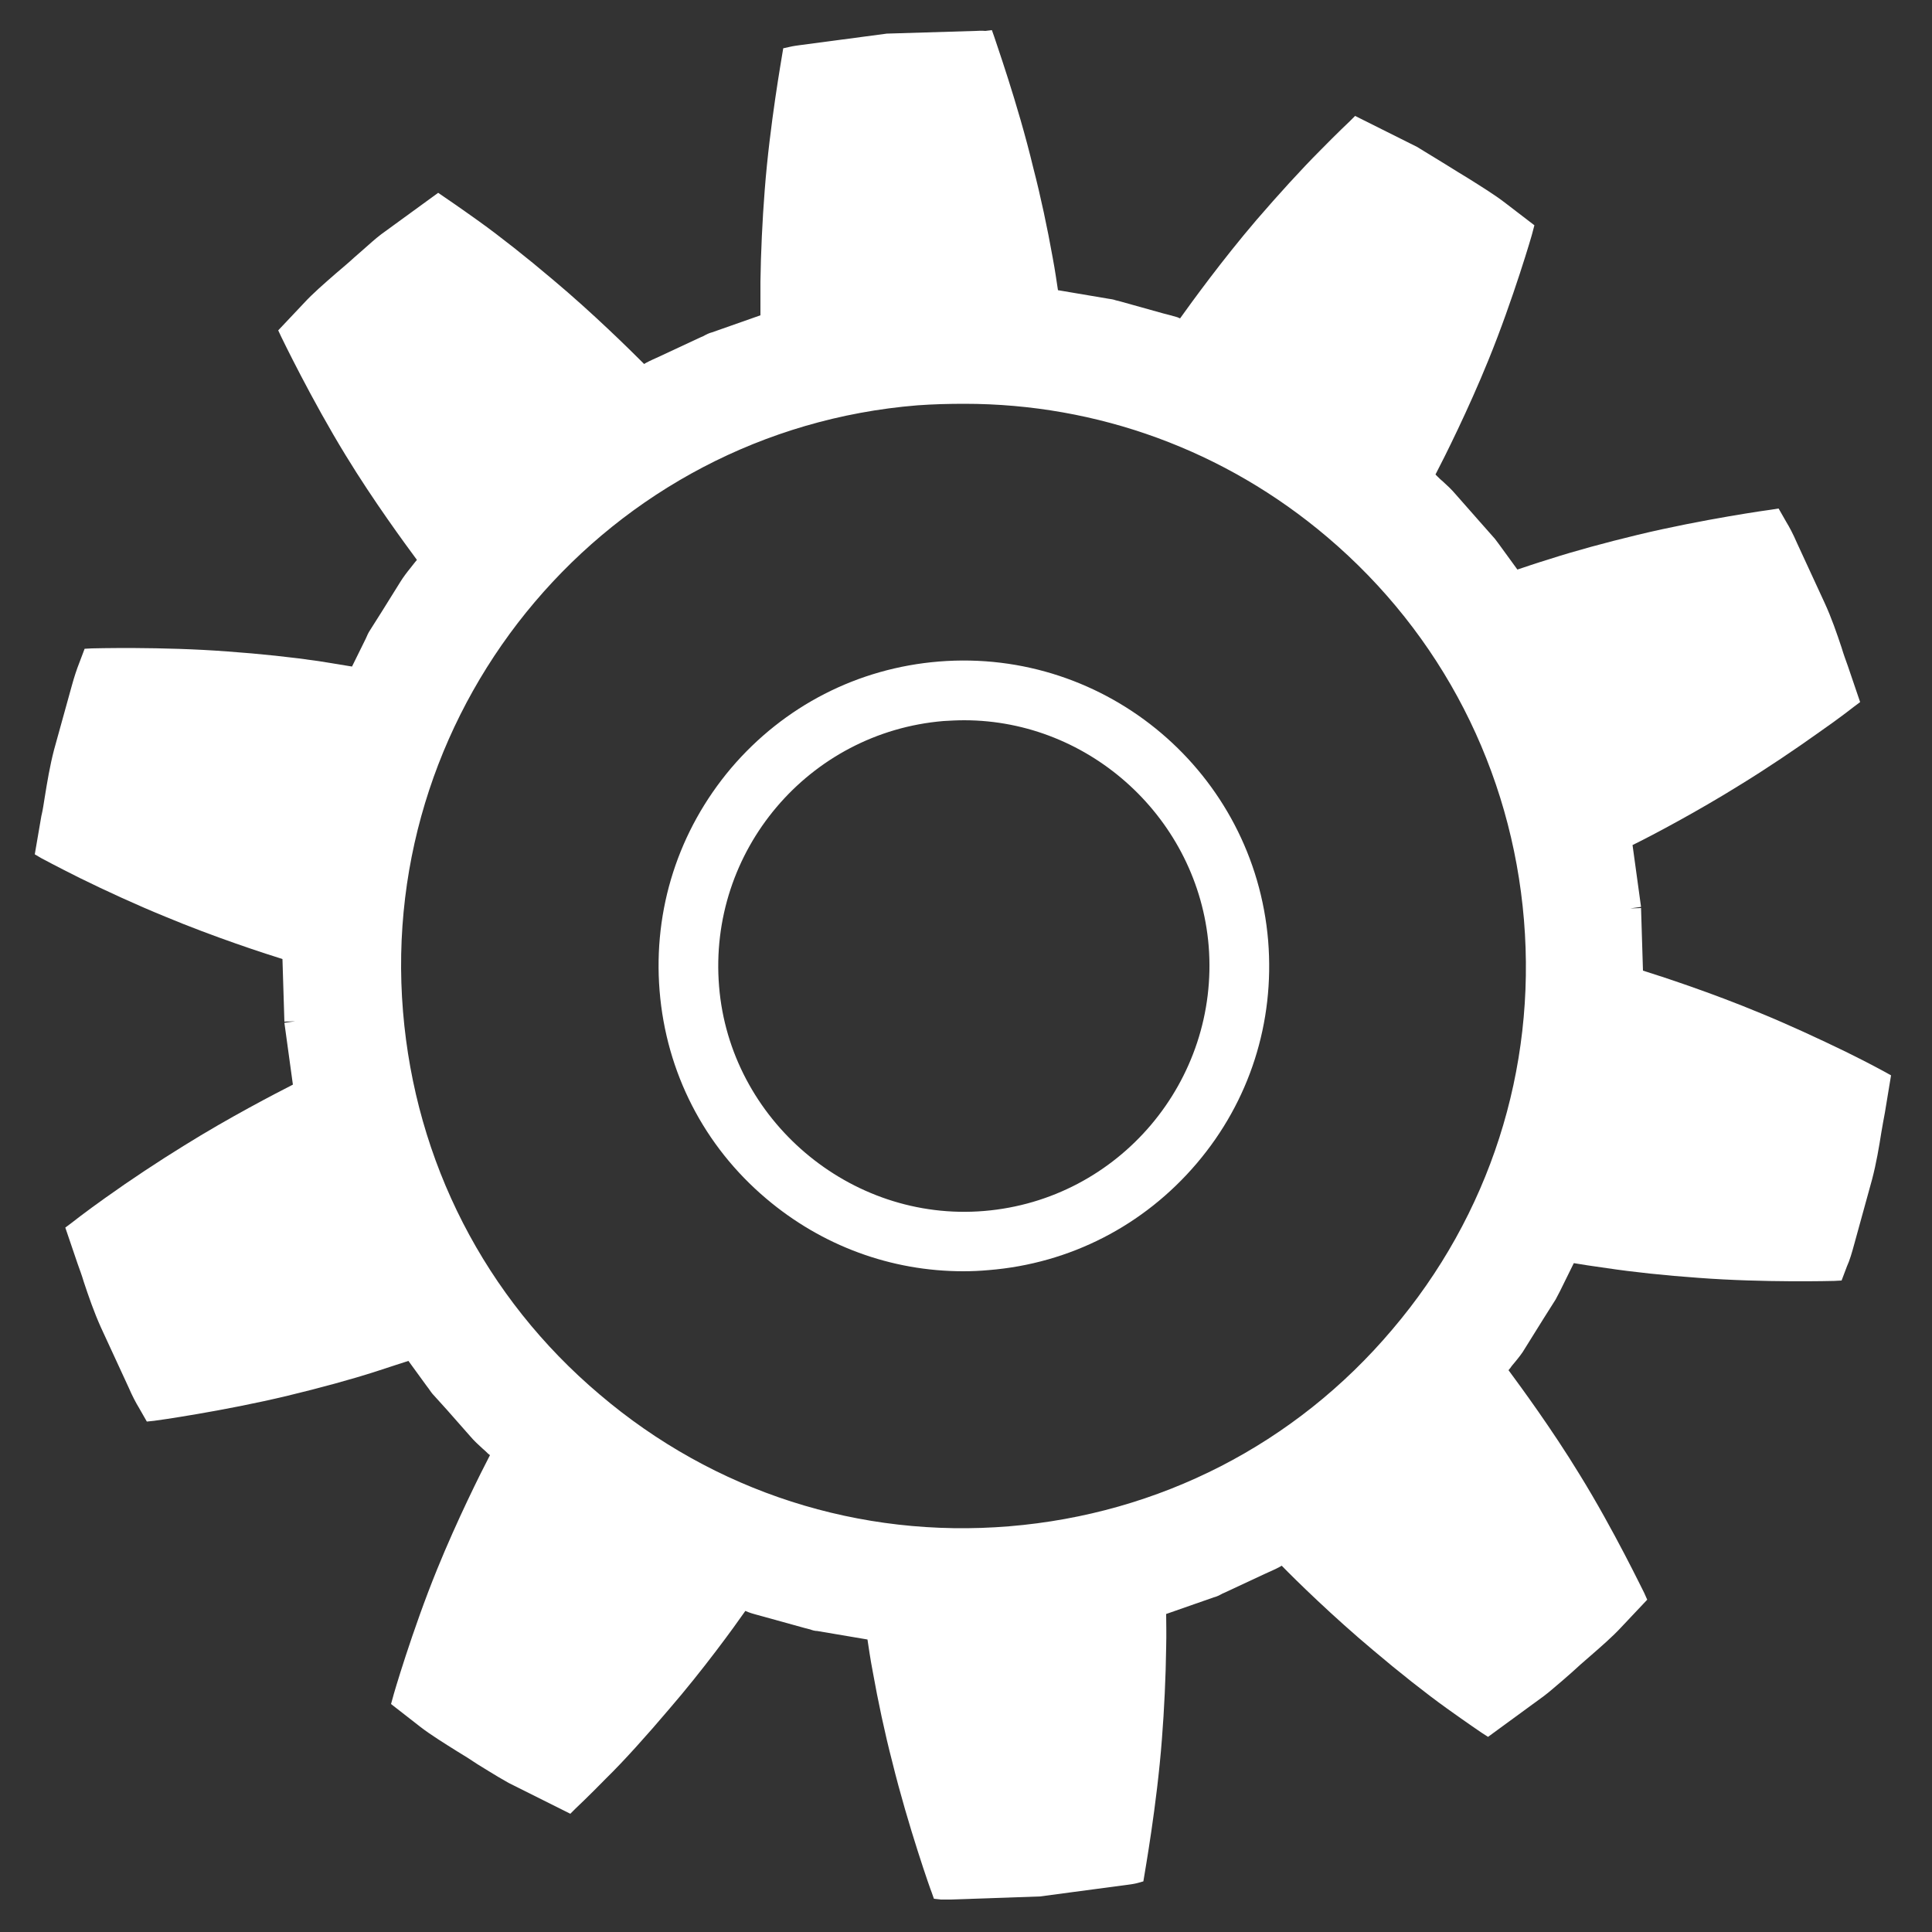
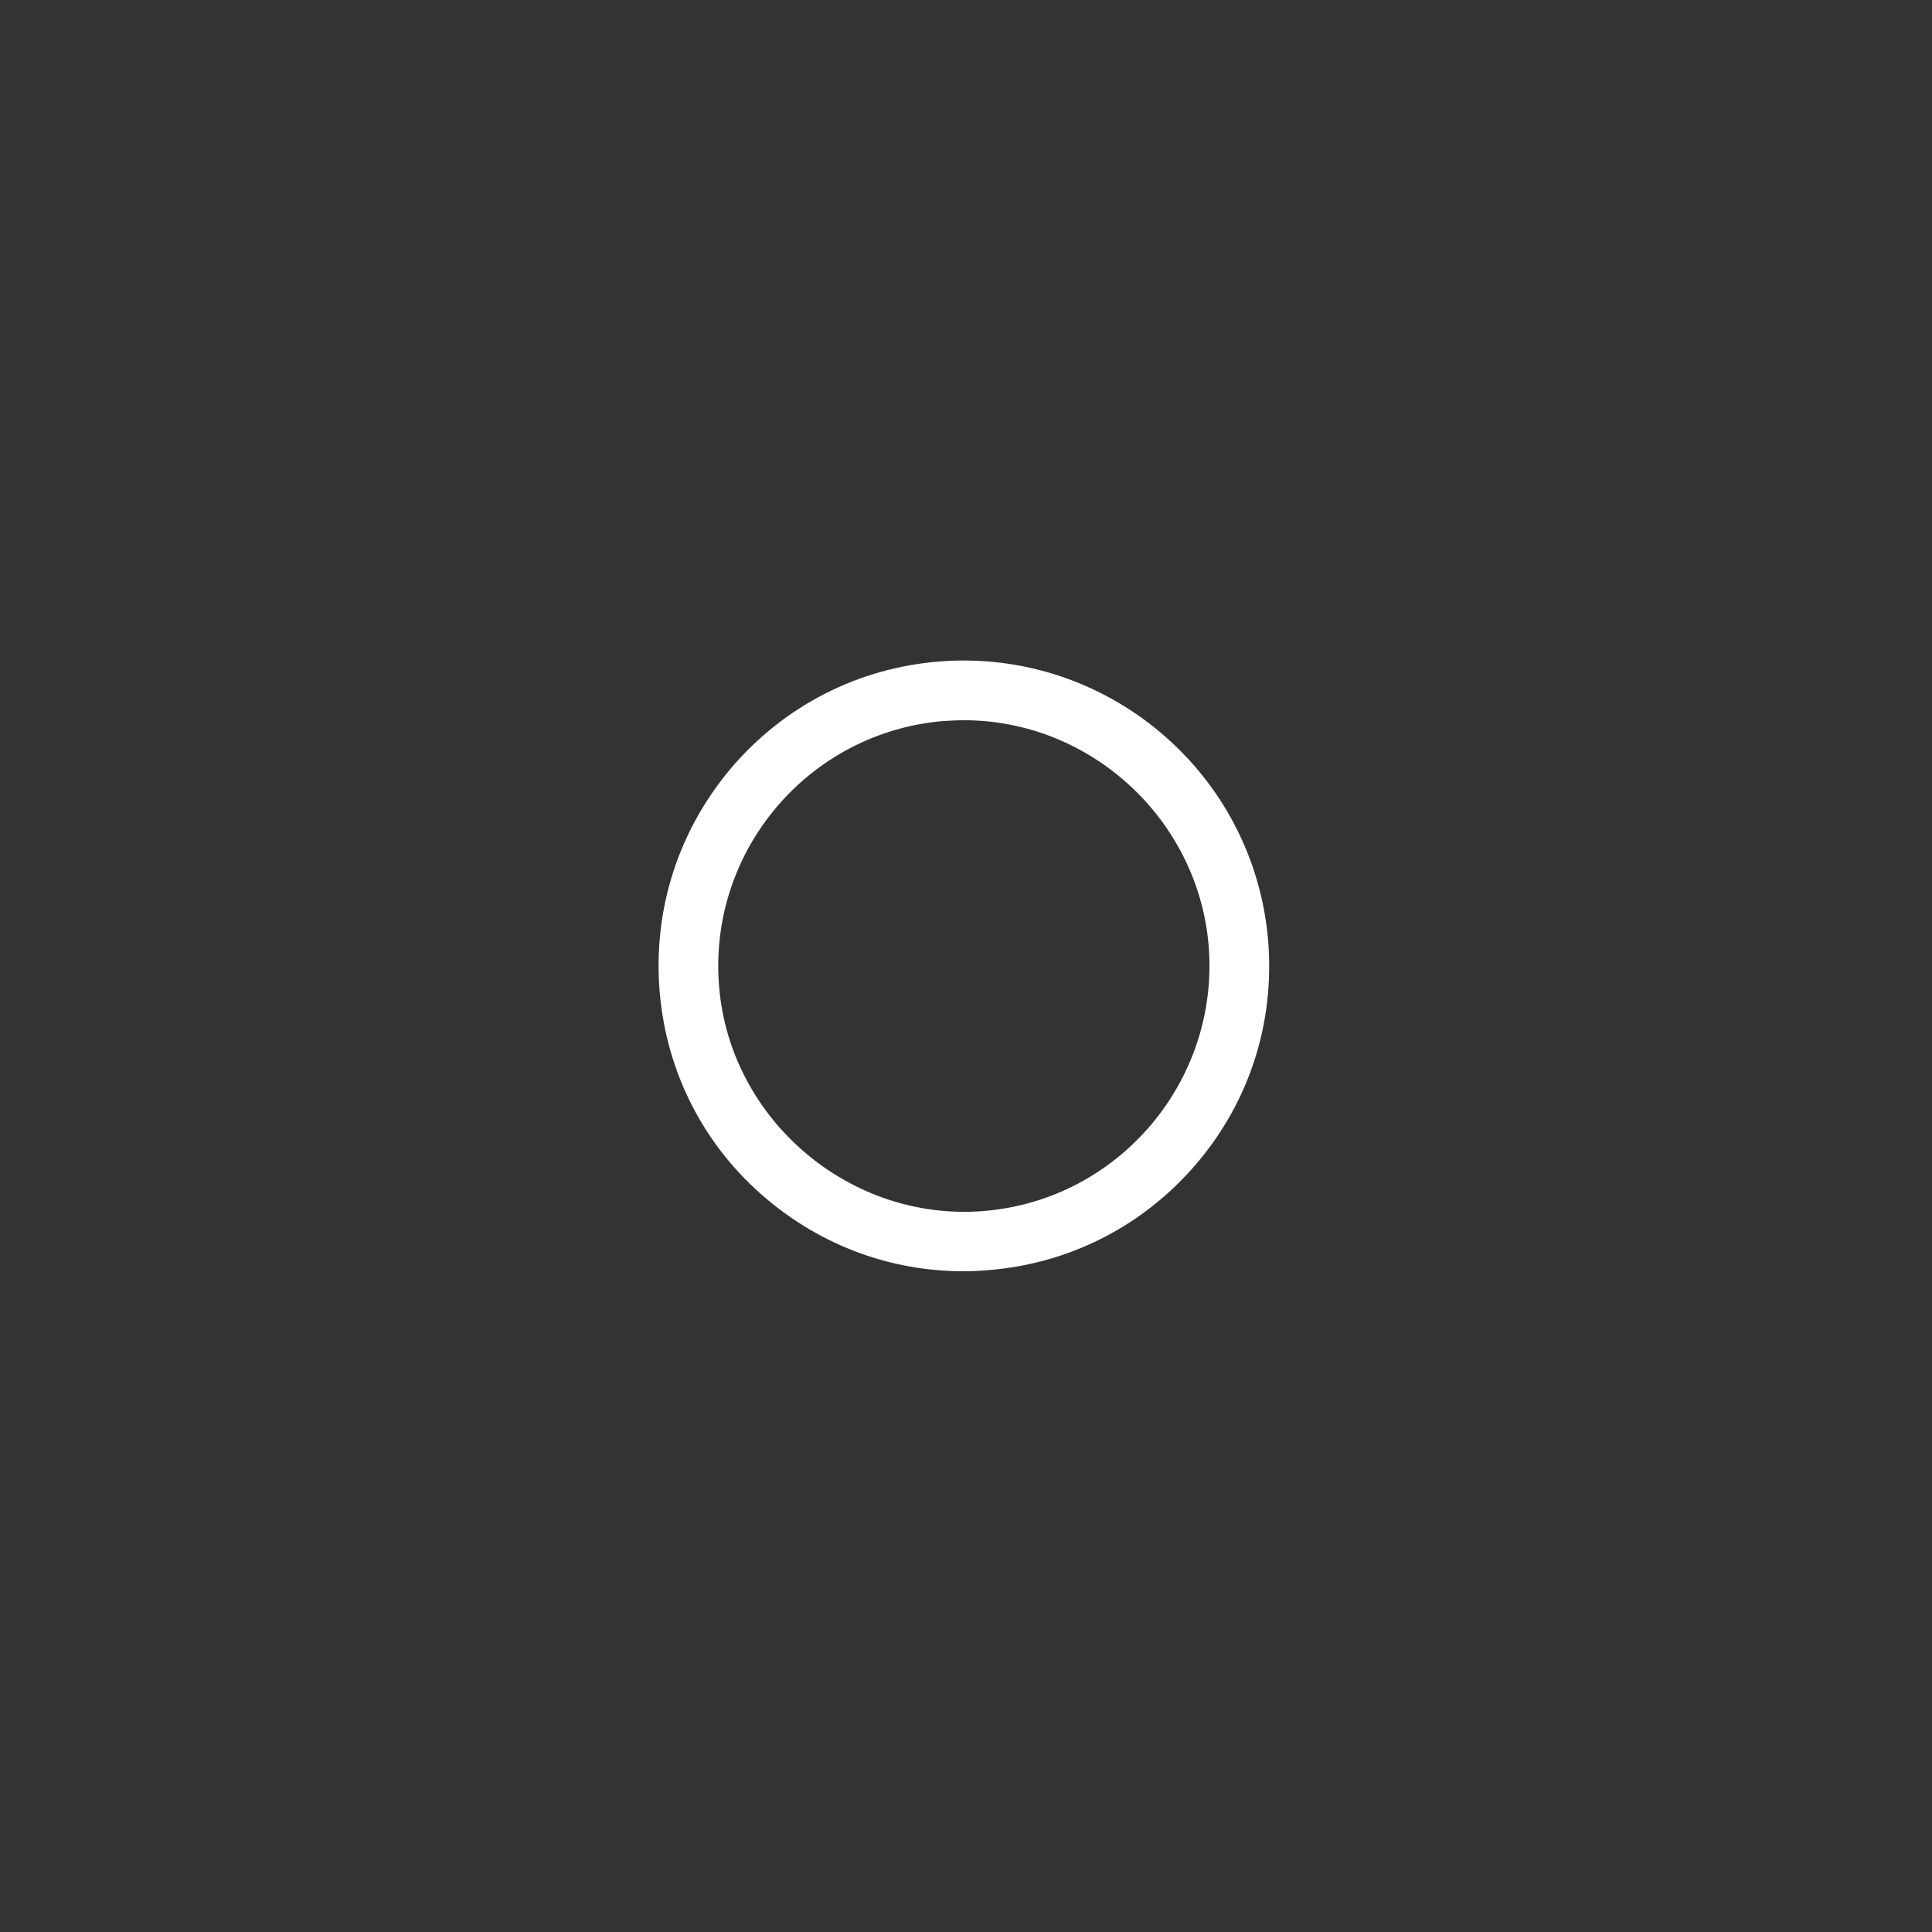
<svg xmlns="http://www.w3.org/2000/svg" version="1.0" id="Layer_1" x="0px" y="0px" viewBox="0 0 500 500" style="enable-background:new 0 0 500 500;" xml:space="preserve">
  <rect x="0" y="0" width="500" height="500" fill="#333333" stroke="none" />
  <style type="text/css">
	.st0{fill:#FFFFFF;}
	.st1{clip-path:url(#SVGID_00000093141829169732900840000009426180768175164307_);}
	.st2{clip-path:url(#SVGID_00000017511541041398962450000017575584367773097869_);fill:#FFFFFF;}
	.st3{opacity:0.5;clip-path:url(#SVGID_00000093141829169732900840000009426180768175164307_);}
	.st4{clip-path:url(#SVGID_00000172429875754164074080000004500516047350763682_);fill:#FFFFFF;}
	.st5{opacity:0.5;clip-path:url(#SVGID_00000130605050686213215870000003779277147264250018_);}
	.st6{clip-path:url(#SVGID_00000163787717575974740100000008653025912728417677_);fill:#FFFFFF;}
	.st7{clip-path:url(#SVGID_00000074433371738146926090000011693266761914095509_);fill:#FFFFFF;}
	.st8{clip-path:url(#SVGID_00000056393525710843462140000004726320507556604034_);fill:#FFFFFF;}
	.st9{opacity:0.5;clip-path:url(#SVGID_00000021090873901559292370000012336687393707935415_);}
	.st10{clip-path:url(#SVGID_00000183220947219194564880000013305741075521454241_);fill:#FFFFFF;}
	.st11{clip-path:url(#SVGID_00000068638671741636063540000018302843324083304327_);fill:#FFFFFF;}
	.st12{clip-path:url(#SVGID_00000083057124579984786250000005457945883909312440_);fill:#FFFFFF;}
	.st13{opacity:0.5;clip-path:url(#SVGID_00000087389730373057498910000012259676385964877996_);}
	.st14{clip-path:url(#SVGID_00000044140379810705655400000002365011186813204382_);fill:#FFFFFF;}
	.st15{clip-path:url(#SVGID_00000085221353714479194800000006182662879171430277_);fill:#FFFFFF;}
	.st16{clip-path:url(#SVGID_00000140717585029919581300000017705690497538150326_);fill:#FFFFFF;}
	.st17{clip-path:url(#SVGID_00000090984959134568715070000017679017010979977378_);fill:#FFFFFF;}
	.st18{opacity:0.5;clip-path:url(#SVGID_00000140696507229791317790000017569078743958581646_);}
	.st19{clip-path:url(#SVGID_00000155110261235081936580000009424144785479697055_);fill:#FFFFFF;}
	.st20{clip-path:url(#SVGID_00000080166145173430552010000002449757685999428486_);fill:#FFFFFF;}
	.st21{clip-path:url(#SVGID_00000063626482217021037780000008027756522351409305_);fill:#FFFFFF;}
	.st22{opacity:0.5;clip-path:url(#SVGID_00000034069136469823818530000006553826118867373719_);}
	.st23{clip-path:url(#SVGID_00000139275510173196589860000016790200175715560600_);fill:#FFFFFF;}
	.st24{clip-path:url(#SVGID_00000121984927981569390640000000707245551677359240_);fill:#FFFFFF;}
	.st25{clip-path:url(#SVGID_00000183246418251329728180000010300261341098585270_);fill:#FFFFFF;}
	.st26{opacity:0.5;clip-path:url(#SVGID_00000164482395181595777210000006826699416127417775_);}
	.st27{clip-path:url(#SVGID_00000116195180767730885380000007651754699040105114_);fill:#FFFFFF;}
	.st28{clip-path:url(#SVGID_00000121977120744863267650000000926456166523996843_);fill:#FFFFFF;}
	.st29{clip-path:url(#SVGID_00000020391009237728766430000017688595842441789112_);fill:#FFFFFF;}
	.st30{clip-path:url(#SVGID_00000082328593459879789630000011913684779240269719_);fill:#FFFFFF;}
	.st31{opacity:0.8;clip-path:url(#SVGID_00000093141829169732900840000009426180768175164307_);}
	.st32{clip-path:url(#SVGID_00000059311030641557577760000012546891146560044167_);fill:#FFFFFF;}
	.st33{clip-path:url(#SVGID_00000042001719463461623100000009280140102743462567_);fill:#FFFFFF;}
	.st34{opacity:0.5;}
	.st35{clip-path:url(#SVGID_00000154425392543131691520000012379640596851819152_);fill:#FFFFFF;}
	.st36{opacity:0.5;clip-path:url(#SVGID_00000170269728321650293370000001039508240500624275_);}
	.st37{clip-path:url(#SVGID_00000083048765578132532200000001138241623978316446_);fill:#FFFFFF;}
	.st38{clip-path:url(#SVGID_00000178890567532408293930000001005098966346736256_);fill:#FFFFFF;}
	.st39{clip-path:url(#SVGID_00000111895549367614560300000016884627055624726425_);fill:#FFFFFF;}
	.st40{opacity:0.5;clip-path:url(#SVGID_00000162342200220535097100000009565955105602140803_);}
	.st41{clip-path:url(#SVGID_00000012439358935427231310000002785598960921369254_);fill:#FFFFFF;}
	.st42{clip-path:url(#SVGID_00000024691413174850593770000012016550851011428769_);fill:#FFFFFF;}
	.st43{clip-path:url(#SVGID_00000070836727763871463200000014530551485789411994_);fill:#FFFFFF;}
	.st44{opacity:0.5;clip-path:url(#SVGID_00000053529961821902491670000007347663814468677265_);}
	.st45{clip-path:url(#SVGID_00000018212320357900888200000006250355051855768505_);fill:#FFFFFF;}
	.st46{clip-path:url(#SVGID_00000087398159314197122630000003389181370437991299_);fill:#FFFFFF;}
	.st47{clip-path:url(#SVGID_00000144311488532073424300000010106281092394670739_);fill:#FFFFFF;}
	.st48{clip-path:url(#SVGID_00000103265500927596863060000012003078172350032018_);fill:#FFFFFF;}
	.st49{opacity:0.5;clip-path:url(#SVGID_00000052086167157959069120000007173030549361775789_);}
	.st50{clip-path:url(#SVGID_00000040553199603521425530000007046313593335715458_);fill:#FFFFFF;}
	.st51{clip-path:url(#SVGID_00000091724910356525333450000004834674262140624520_);fill:#FFFFFF;}
	.st52{clip-path:url(#SVGID_00000059280875724157776560000017563525979940495290_);fill:#FFFFFF;}
	.st53{opacity:0.5;clip-path:url(#SVGID_00000114042176532958644660000016867903277490825376_);}
	.st54{clip-path:url(#SVGID_00000021112551374979840570000008899962864516583049_);fill:#FFFFFF;}
	.st55{clip-path:url(#SVGID_00000056391996414956907500000015455558038413886125_);fill:#FFFFFF;}
	.st56{clip-path:url(#SVGID_00000181061714204260119000000005855054021493924280_);fill:#FFFFFF;}
	.st57{opacity:0.5;clip-path:url(#SVGID_00000075872732121299248550000006433019934629263744_);}
	.st58{clip-path:url(#SVGID_00000033362552812450684250000015834732382884098456_);fill:#FFFFFF;}
	.st59{clip-path:url(#SVGID_00000142891555339165356150000003363117096880466305_);fill:#FFFFFF;}
	.st60{clip-path:url(#SVGID_00000145781308658666448390000006802410023208838573_);fill:#FFFFFF;}
	.st61{clip-path:url(#SVGID_00000049207713753678483680000001982056395585183106_);fill:#FFFFFF;}
	.st62{fill:none;}
	.st63{clip-path:url(#SVGID_00000059310884035130421570000017470014710195579785_);fill:#FFFFFF;}
	.st64{clip-path:url(#SVGID_00000019661106192961002680000007753861484155515009_);fill:#FFFFFF;}
	.st65{opacity:0.5;clip-path:url(#SVGID_00000053543466778875249770000017840501497344283780_);}
	.st66{clip-path:url(#SVGID_00000134231054953716226060000000418367749086588578_);fill:#FFFFFF;}
	.st67{clip-path:url(#SVGID_00000169559238389311993910000013921639533098103722_);fill:#FFFFFF;}
	.st68{clip-path:url(#SVGID_00000121269771368651510580000015204228352570655919_);fill:#FFFFFF;}
	.st69{opacity:0.5;clip-path:url(#SVGID_00000022544453323267571090000014568518471397827510_);}
	.st70{clip-path:url(#SVGID_00000070086890696590407580000002006953362693483687_);fill:#FFFFFF;}
	.st71{clip-path:url(#SVGID_00000117659373188860995590000001017744840090360487_);fill:#FFFFFF;}
	.st72{clip-path:url(#SVGID_00000065068720991654686980000012341248174249366423_);fill:#FFFFFF;}
	.st73{opacity:0.5;clip-path:url(#SVGID_00000006698680220501273360000008645033300889799359_);}
	.st74{clip-path:url(#SVGID_00000102517055875343860050000012789918447070124945_);fill:#FFFFFF;}
	.st75{clip-path:url(#SVGID_00000170974106291197722820000015469562581663200657_);fill:#FFFFFF;}
	.st76{clip-path:url(#SVGID_00000139975734445527789220000003876889174126234810_);fill:#FFFFFF;}
	.st77{clip-path:url(#SVGID_00000019642598675209617740000016450914851849578937_);fill:#FFFFFF;}
	.st78{opacity:0.5;clip-path:url(#SVGID_00000135692042291512229950000009714761548434991294_);}
	.st79{clip-path:url(#SVGID_00000030474334597468822740000006444528388430924681_);fill:#FFFFFF;}
	.st80{clip-path:url(#SVGID_00000114759217206821588260000003176582323888872638_);fill:#FFFFFF;}
	.st81{clip-path:url(#SVGID_00000029727890364627526860000005246006241553575858_);fill:#FFFFFF;}
	.st82{opacity:0.5;clip-path:url(#SVGID_00000021084420570403429450000000214130704921047464_);}
	.st83{clip-path:url(#SVGID_00000143619630476974468730000011738019975479175074_);fill:#FFFFFF;}
	.st84{clip-path:url(#SVGID_00000103950438418904387090000010111284027408547470_);fill:#FFFFFF;}
	.st85{clip-path:url(#SVGID_00000120538917798185613290000017937604438631225514_);fill:#FFFFFF;}
	.st86{opacity:0.5;clip-path:url(#SVGID_00000016056875780451488480000017810157931890092214_);}
	.st87{clip-path:url(#SVGID_00000023250878024078540090000016685676400648126635_);fill:#FFFFFF;}
	.st88{clip-path:url(#SVGID_00000152950269432287580420000001717624767673044882_);fill:#FFFFFF;}
	.st89{clip-path:url(#SVGID_00000007388654329102053800000017652402474858186377_);fill:#FFFFFF;}
	.st90{clip-path:url(#SVGID_00000067231284075968059970000000213665815675358598_);fill:#FFFFFF;}
	.st91{opacity:0.8;}
	.st92{clip-path:url(#SVGID_00000044874923982779511750000011774993015511520696_);fill:#FFFFFF;}
	.st93{opacity:0.7;}
	.st94{clip-path:url(#SVGID_00000055670807843380821100000007974062645152199840_);}
	.st95{clip-path:url(#SVGID_00000015325192722511201440000002047990230394142869_);fill:#FFFFFF;}
	.st96{opacity:0.5;clip-path:url(#SVGID_00000055670807843380821100000007974062645152199840_);}
	.st97{clip-path:url(#SVGID_00000029039468011430916670000011388047833902257549_);fill:#FFFFFF;}
	.st98{opacity:0.5;clip-path:url(#SVGID_00000180362915271571632720000006158152505674886291_);}
	.st99{clip-path:url(#SVGID_00000168806636124860225820000013966184864746509480_);fill:#FFFFFF;}
	.st100{clip-path:url(#SVGID_00000036240081590913647550000016792557593291311514_);fill:#FFFFFF;}
	.st101{clip-path:url(#SVGID_00000068679350999504586230000004508789139883162263_);fill:#FFFFFF;}
	.st102{opacity:0.5;clip-path:url(#SVGID_00000066511498042087840610000012777520722522322834_);}
	.st103{clip-path:url(#SVGID_00000041974090537187868090000017586905989545616036_);fill:#FFFFFF;}
	.st104{clip-path:url(#SVGID_00000129205031767834221610000017625388502494578828_);fill:#FFFFFF;}
	.st105{clip-path:url(#SVGID_00000123441705809302084400000008847270422451070366_);fill:#FFFFFF;}
	.st106{opacity:0.5;clip-path:url(#SVGID_00000058574267072509128270000016998210690048907446_);}
	.st107{clip-path:url(#SVGID_00000035528751344624484830000000129050182931814569_);fill:#FFFFFF;}
	.st108{clip-path:url(#SVGID_00000157266335306646049840000016282081456832324015_);fill:#FFFFFF;}
	.st109{clip-path:url(#SVGID_00000103251098689613436940000014151975563862525110_);fill:#FFFFFF;}
	.st110{clip-path:url(#SVGID_00000006691745087397498430000009742077838577878678_);fill:#FFFFFF;}
	.st111{opacity:0.5;clip-path:url(#SVGID_00000100382752420985269330000013489226965533077139_);}
	.st112{clip-path:url(#SVGID_00000173841011085276326280000004736160403326641562_);fill:#FFFFFF;}
	.st113{clip-path:url(#SVGID_00000001658780494425066010000011187889110634751118_);fill:#FFFFFF;}
	.st114{clip-path:url(#SVGID_00000006687982631958360320000000929110756693748106_);fill:#FFFFFF;}
	.st115{opacity:0.5;clip-path:url(#SVGID_00000116204346060599997180000000594590771643584698_);}
	.st116{clip-path:url(#SVGID_00000094605539935632565510000016213134601162226312_);fill:#FFFFFF;}
	.st117{clip-path:url(#SVGID_00000000913938187871131060000005081880952815607965_);fill:#FFFFFF;}
	.st118{clip-path:url(#SVGID_00000011712751769214956500000012918499579720681613_);fill:#FFFFFF;}
	.st119{opacity:0.5;clip-path:url(#SVGID_00000006681968812544165620000007645242515706055074_);}
	.st120{clip-path:url(#SVGID_00000143603073801128067280000016276081727264143519_);fill:#FFFFFF;}
	.st121{clip-path:url(#SVGID_00000078023418996898253970000011152396818380062908_);fill:#FFFFFF;}
	.st122{clip-path:url(#SVGID_00000182488022519161007520000012876696056961267385_);fill:#FFFFFF;}
	.st123{clip-path:url(#SVGID_00000181068348003749724440000008596081736628592302_);fill:#FFFFFF;}
	.st124{opacity:0.8;clip-path:url(#SVGID_00000055670807843380821100000007974062645152199840_);}
	.st125{clip-path:url(#SVGID_00000002370540555032935110000001810864508983235260_);fill:#FFFFFF;}
	.st126{clip-path:url(#SVGID_00000027577878745855585040000010650320435048258990_);fill:#FFFFFF;}
	.st127{clip-path:url(#SVGID_00000018211338834620801300000002271043163823426495_);fill:#FFFFFF;}
	.st128{opacity:0.5;clip-path:url(#SVGID_00000011018110617049317340000017720578120110130110_);}
	.st129{clip-path:url(#SVGID_00000140001773128824095150000009593270001059230361_);fill:#FFFFFF;}
	.st130{clip-path:url(#SVGID_00000035518554681814145060000000566036666679986605_);fill:#FFFFFF;}
	.st131{clip-path:url(#SVGID_00000080923731813044660310000004374456607288460202_);fill:#FFFFFF;}
	.st132{opacity:0.5;clip-path:url(#SVGID_00000042726014485056365110000005882943802489386120_);}
	.st133{clip-path:url(#SVGID_00000134239094395816030050000017372603074638164865_);fill:#FFFFFF;}
	.st134{clip-path:url(#SVGID_00000117639261109003417770000015883183244550129840_);fill:#FFFFFF;}
	.st135{clip-path:url(#SVGID_00000041981997939791344620000003720650110230665094_);fill:#FFFFFF;}
	.st136{opacity:0.5;clip-path:url(#SVGID_00000070076269160948775460000017462469162849598894_);}
	.st137{clip-path:url(#SVGID_00000120528140136738429870000017706018877204133526_);fill:#FFFFFF;}
	.st138{clip-path:url(#SVGID_00000072988920143857675230000011766092778878539172_);fill:#FFFFFF;}
	.st139{clip-path:url(#SVGID_00000081645329860133755920000016687482745711548586_);fill:#FFFFFF;}
	.st140{clip-path:url(#SVGID_00000016783354542106152640000013138877985115367867_);fill:#FFFFFF;}
	.st141{opacity:0.5;clip-path:url(#SVGID_00000070106319045009999620000009597491534215375550_);}
	.st142{clip-path:url(#SVGID_00000097473648516907701900000018137018104462260398_);fill:#FFFFFF;}
	.st143{clip-path:url(#SVGID_00000061465603213792295210000014970200573860551350_);fill:#FFFFFF;}
	.st144{clip-path:url(#SVGID_00000035514263294781982920000015157263648304496515_);fill:#FFFFFF;}
	.st145{opacity:0.5;clip-path:url(#SVGID_00000004511518941224211240000016456183588697016707_);}
	.st146{clip-path:url(#SVGID_00000170279629273354185860000005913875740721780379_);fill:#FFFFFF;}
	.st147{clip-path:url(#SVGID_00000038407801776323966900000008154248234644850580_);fill:#FFFFFF;}
	.st148{clip-path:url(#SVGID_00000032623203881091098330000017014651293736217484_);fill:#FFFFFF;}
	.st149{opacity:0.5;clip-path:url(#SVGID_00000123409602826750757760000012712791397915354531_);}
	.st150{clip-path:url(#SVGID_00000038396937680728278160000011718560982718725290_);fill:#FFFFFF;}
	.st151{clip-path:url(#SVGID_00000040566898994097812290000010946731617816854438_);fill:#FFFFFF;}
	.st152{clip-path:url(#SVGID_00000020357693740227216300000018111567257187562639_);fill:#FFFFFF;}
	.st153{clip-path:url(#SVGID_00000094608956687395005630000003386323523523911333_);fill:#FFFFFF;}
	.st154{clip-path:url(#SVGID_00000039111783563652192710000006647127290721298822_);fill:#FFFFFF;}
	.st155{opacity:0.2;}
	.st156{clip-path:url(#SVGID_00000072273900797327345090000002648698885463405994_);}
	.st157{clip-path:url(#SVGID_00000121274890534518485300000010780851135861825455_);fill:#FFFFFF;}
	.st158{opacity:0.5;clip-path:url(#SVGID_00000072273900797327345090000002648698885463405994_);}
	.st159{clip-path:url(#SVGID_00000157992384362562194570000004277927160759677838_);fill:#FFFFFF;}
	.st160{opacity:0.5;clip-path:url(#SVGID_00000036963029834625217920000011707298776619783825_);}
	.st161{clip-path:url(#SVGID_00000085961117721297985670000008754363842863929023_);fill:#FFFFFF;}
	.st162{clip-path:url(#SVGID_00000163037798529627427290000017797284540809901748_);fill:#FFFFFF;}
	.st163{clip-path:url(#SVGID_00000003067159914649867450000011516161818992577721_);fill:#FFFFFF;}
	.st164{opacity:0.5;clip-path:url(#SVGID_00000036956682916312551690000016374386233352227723_);}
	.st165{clip-path:url(#SVGID_00000168118866611826695840000002743694678581930135_);fill:#FFFFFF;}
	.st166{clip-path:url(#SVGID_00000021105670609917531940000006135019181589816988_);fill:#FFFFFF;}
	.st167{clip-path:url(#SVGID_00000132766570032476570810000008196814518052036541_);fill:#FFFFFF;}
	.st168{opacity:0.5;clip-path:url(#SVGID_00000135673903091452385910000005487135326218084018_);}
	.st169{clip-path:url(#SVGID_00000163754500596149249820000011393910736498350223_);fill:#FFFFFF;}
	.st170{clip-path:url(#SVGID_00000050650353751223880210000005100963263341883064_);fill:#FFFFFF;}
	.st171{clip-path:url(#SVGID_00000167397981983977167940000006671284565330948001_);fill:#FFFFFF;}
	.st172{clip-path:url(#SVGID_00000067233177196167554700000016656655270451917206_);fill:#FFFFFF;}
	.st173{opacity:0.5;clip-path:url(#SVGID_00000092454631437216627890000017531384409486857138_);}
	.st174{clip-path:url(#SVGID_00000168095566833997586060000007716173935114027196_);fill:#FFFFFF;}
	.st175{clip-path:url(#SVGID_00000070833196826913069710000001964939106767186845_);fill:#FFFFFF;}
	.st176{clip-path:url(#SVGID_00000122685741305919115730000010902164630718975412_);fill:#FFFFFF;}
	.st177{opacity:0.5;clip-path:url(#SVGID_00000149369862845725876720000001715430397331285667_);}
	.st178{clip-path:url(#SVGID_00000168818456202807242660000001957755049757489562_);fill:#FFFFFF;}
	.st179{clip-path:url(#SVGID_00000081645098183633416410000015598911863869153430_);fill:#FFFFFF;}
	.st180{clip-path:url(#SVGID_00000011750311038767330750000011898164248729798022_);fill:#FFFFFF;}
	.st181{opacity:0.5;clip-path:url(#SVGID_00000120535571205242757480000010059219617790533520_);}
	.st182{clip-path:url(#SVGID_00000069388571694975778130000004125648324777479605_);fill:#FFFFFF;}
	.st183{clip-path:url(#SVGID_00000107581602177141372810000008300785860108184246_);fill:#FFFFFF;}
	.st184{clip-path:url(#SVGID_00000072958846470442032940000017200770274462269353_);fill:#FFFFFF;}
	.st185{clip-path:url(#SVGID_00000011727809420403498170000007619984103345059508_);fill:#FFFFFF;}
	.st186{opacity:0.8;clip-path:url(#SVGID_00000072273900797327345090000002648698885463405994_);}
	.st187{clip-path:url(#SVGID_00000031915558940972317080000004192253732921881271_);fill:#FFFFFF;}
</style>
  <g>
    <path class="st0" d="M198.3,310.2c14.4,12.2,32.3,18.8,51,18.8c2.2,0,4.4-0.1,6.6-0.3c21-1.7,40.1-11.5,53.8-27.6   s20.2-36.5,18.5-57.6c-3.6-43.4-41.7-75.8-85.2-72.3c-21,1.7-40.1,11.5-53.8,27.6c-13.6,16.1-20.2,36.5-18.5,57.6   C172.4,277.5,182.2,296.6,198.3,310.2z M244.2,186.6c1.7-0.1,3.5-0.2,5.3-0.2c32.8,0,60.6,25.7,63.3,58.4   c2.8,34.9-23.2,65.7-58.1,68.6c-34.8,2.9-65.8-23.7-68.6-58.1C183.2,220.2,209.3,189.5,244.2,186.6z" />
-     <path class="st0" d="M20.6,227.2c6.9,3.4,15,7.1,22.1,10c12.7,5.3,25.6,9.5,30.4,11l0.5,16.2l2.8-0.1l-2.8,0.4l2.2,16   c-4.5,2.3-16.5,8.5-28.2,15.8c-6.5,4-13.9,8.9-20.2,13.4c-5.5,3.9-8.9,6.6-8.9,6.6l-1.6,1.2l3.2,9.4c0.5,1.4,1.1,3,1.6,4.7   c1.2,3.6,2.6,7.7,4.4,11.7l7.2,15.6c0.9,2.1,1.9,4,2.7,5.3l2,3.5l1.9-0.2c0.2,0,18-2.5,34.6-6.5c8.3-2,16.4-4.2,22.9-6.3   c3.6-1.2,6.5-2.1,8.3-2.7l4.8,6.6c0.5,0.6,0.9,1.3,1.4,1.9l3.8,4.2l0,0l5.9,6.7c1.1,1.3,2.3,2.4,3.3,3.3c0.5,0.4,1,0.9,1.4,1.3   l0.5,0.4c-2.4,4.6-8.5,16.8-13.7,29.6c-6.4,15.7-11.4,32.8-11.4,33l-0.5,1.8l7.7,6c2.6,2,6,4.1,9.5,6.3c1.7,1,3.4,2.1,5.2,3.3   l2.6,1.6c1.8,1.1,3.6,2.2,5.4,3.2l16,8l1.4-1.4c0,0,3.2-3,7.8-7.7c4.7-4.6,10.7-11.3,16.3-17.9c8.9-10.3,16.8-21.2,19.8-25.5   l0.7,0.3c1,0.4,2.3,0.7,3.7,1.1l11.2,3.1l1.2,0.3c0.5,0.2,1.2,0.4,1.8,0.4l13,2.2c0.3,1.9,0.7,4.9,1.4,8.5c1.3,7.3,3.1,15.8,5,23.1   c4.1,16.7,10.1,33.7,10.2,33.8l0.6,1.7l1.8,0.2c0,0,0.4,0,1.2,0c0.4,0,0.8,0,1.3,0l23.1-0.8l22.6-3c1.6-0.2,2.4-0.4,2.4-0.4   l1.8-0.5l0.3-1.8c0-0.2,3.2-17.9,4.5-35c0.6-7.6,1-16.2,1.1-23.7c0.1-3.7,0-6.8,0-8.7l12.3-4.3c0.8-0.2,1.4-0.5,2.3-1l0.7-0.3   l10.5-4.9c1.3-0.6,2.5-1.1,3.6-1.7l0.5-0.3c3.6,3.7,13.2,13.1,23.7,21.9c6.6,5.6,13.7,11.2,19,15c5.3,3.8,9,6.3,9,6.3l1.7,1.1   l14.5-10.6c1.6-1.2,3.1-2.6,4.8-4l2.4-2.1c1.5-1.4,3-2.7,4.5-4c3.1-2.7,6.1-5.3,8.3-7.7l6.7-7.1l-0.8-1.8   c-0.1-0.1-7.8-16.2-16.7-30.6c-7.2-11.8-15.3-22.8-18.4-27l0.5-0.6c0.3-0.5,0.7-0.9,1.1-1.4c0.9-1.1,1.9-2.3,2.7-3.7l4.8-7.7l0,0   l3.1-4.9c0.4-0.7,0.7-1.4,1.1-2.1l3.6-7.3c1.8,0.3,4.9,0.8,8.6,1.3c6.7,1,15.1,1.9,23.6,2.5c17.1,1.3,35,0.8,35.2,0.8l1.9-0.1   l1.4-3.7c0.7-1.5,1.3-3.6,1.9-5.8l4.6-16.7c1.1-4.2,1.8-8.4,2.4-12.2c0.3-1.8,0.6-3.4,0.9-5l1.6-9.7l-1.8-1c0,0-3.8-2.1-9.9-5.1   c-7-3.4-15-7.1-22.1-10c-12.7-5.3-25.6-9.5-30.4-11l-0.5-16.2l-2.8,0.1l2.8-0.4l-2.2-16c4.5-2.2,16.5-8.5,28.2-15.8   c6.5-4,13.8-8.9,20.1-13.4c5.6-3.9,9-6.6,9-6.6l1.6-1.2l-3.2-9.4c-0.5-1.4-1.1-3-1.6-4.7c-1.2-3.6-2.6-7.7-4.4-11.6l-7.2-15.6   c-0.9-2.1-1.9-4-2.7-5.3l-2-3.5l-1.9,0.3c-0.2,0-17.9,2.5-34.5,6.5c-8.3,2-16.4,4.2-22.9,6.3c-3.6,1.1-6.5,2.1-8.3,2.7l-4.8-6.6   c-0.5-0.6-0.9-1.3-1.5-1.9l-3.8-4.3l-5.9-6.7c-1.1-1.3-2.3-2.4-3.3-3.3c-0.5-0.4-0.9-0.8-1.4-1.3l-0.5-0.5   c2.4-4.6,8.5-16.8,13.7-29.6c6.4-15.7,11.4-32.8,11.4-33l0.5-1.9l-7.7-5.9c-2.6-2-6-4.1-9.5-6.3c-1.7-1-3.4-2.1-5.2-3.2l-2.6-1.6   c-1.8-1.1-3.6-2.2-5.4-3.3l-16-8l-1.4,1.4c0,0-3.2,3-7.8,7.7c-4.6,4.6-10.7,11.3-16.3,17.8c-8.9,10.4-16.8,21.3-19.8,25.5l-0.7-0.3   c-1.1-0.3-2.4-0.7-3.7-1l-11.1-3.1h0l-1.2-0.3c-0.5-0.2-1.2-0.3-1.9-0.4l-13-2.2c-0.3-1.9-0.7-4.9-1.4-8.6   c-1.3-7.3-3.1-15.8-5-23.1c-4-16.7-10.1-33.7-10.1-33.9l-0.6-1.7L255,8c0,0-0.9-0.1-2.4,0l-23.1,0.7l-22.6,3   c-1.6,0.2-2.4,0.4-2.4,0.4l-1.8,0.4l-0.3,1.8c0,0.2-3.2,17.9-4.5,35c-0.6,7.6-1,16.2-1.1,23.6c0,3.7,0,6.8,0,8.7L184.3,86   c-0.8,0.2-1.4,0.5-2.3,1l-0.7,0.3l0,0l-10.5,4.9c-1.3,0.6-2.5,1.1-3.6,1.7l-0.5,0.3c-3.7-3.7-13.2-13.1-23.7-21.9   c-6.6-5.6-13.7-11.2-19-15c-5.3-3.8-9-6.3-9-6.3l-1.6-1.1L98.7,60.6c-1.6,1.2-3.1,2.6-4.7,4l-2.4,2.1c-1.5,1.4-3.1,2.7-4.6,4   c-3.1,2.7-6.1,5.3-8.3,7.7l-6.7,7.1l0.8,1.7c0.1,0.2,7.8,16.2,16.7,30.7c7.2,11.8,15.3,22.8,18.4,27l-0.5,0.6   c-0.3,0.4-0.7,0.9-1.1,1.4c-0.9,1.1-1.9,2.4-2.7,3.7l-4.8,7.7v0l-3.1,4.9c-0.4,0.6-0.7,1.3-1,2l-3.6,7.3c-1.9-0.3-4.9-0.8-8.6-1.4   c-6.8-1-15.2-1.9-23.6-2.5c-17-1.3-35-0.8-35.1-0.8l-1.9,0.1l-1.4,3.7c-0.6,1.5-1.3,3.6-1.9,5.8l-4.6,16.6   c-1.1,4.2-1.8,8.5-2.4,12.2c-0.3,1.8-0.5,3.4-0.9,5L9,221.1l1.7,1C10.7,222.1,14.6,224.2,20.6,227.2z M249.6,104.5   c34.4,0,67.4,12,93.9,34.5c29.6,25.1,47.7,60.4,50.9,99.1c3.2,38.7-8.9,76.4-34.1,106c-25.1,29.7-60.3,47.7-99.1,50.9   c-38.7,3.2-76.4-8.9-106-34.1c-29.7-25.1-47.7-60.3-50.9-99.1c-6.6-79.9,53.1-150.4,133.1-156.9   C241.5,104.6,245.6,104.5,249.6,104.5z" />
  </g>
</svg>